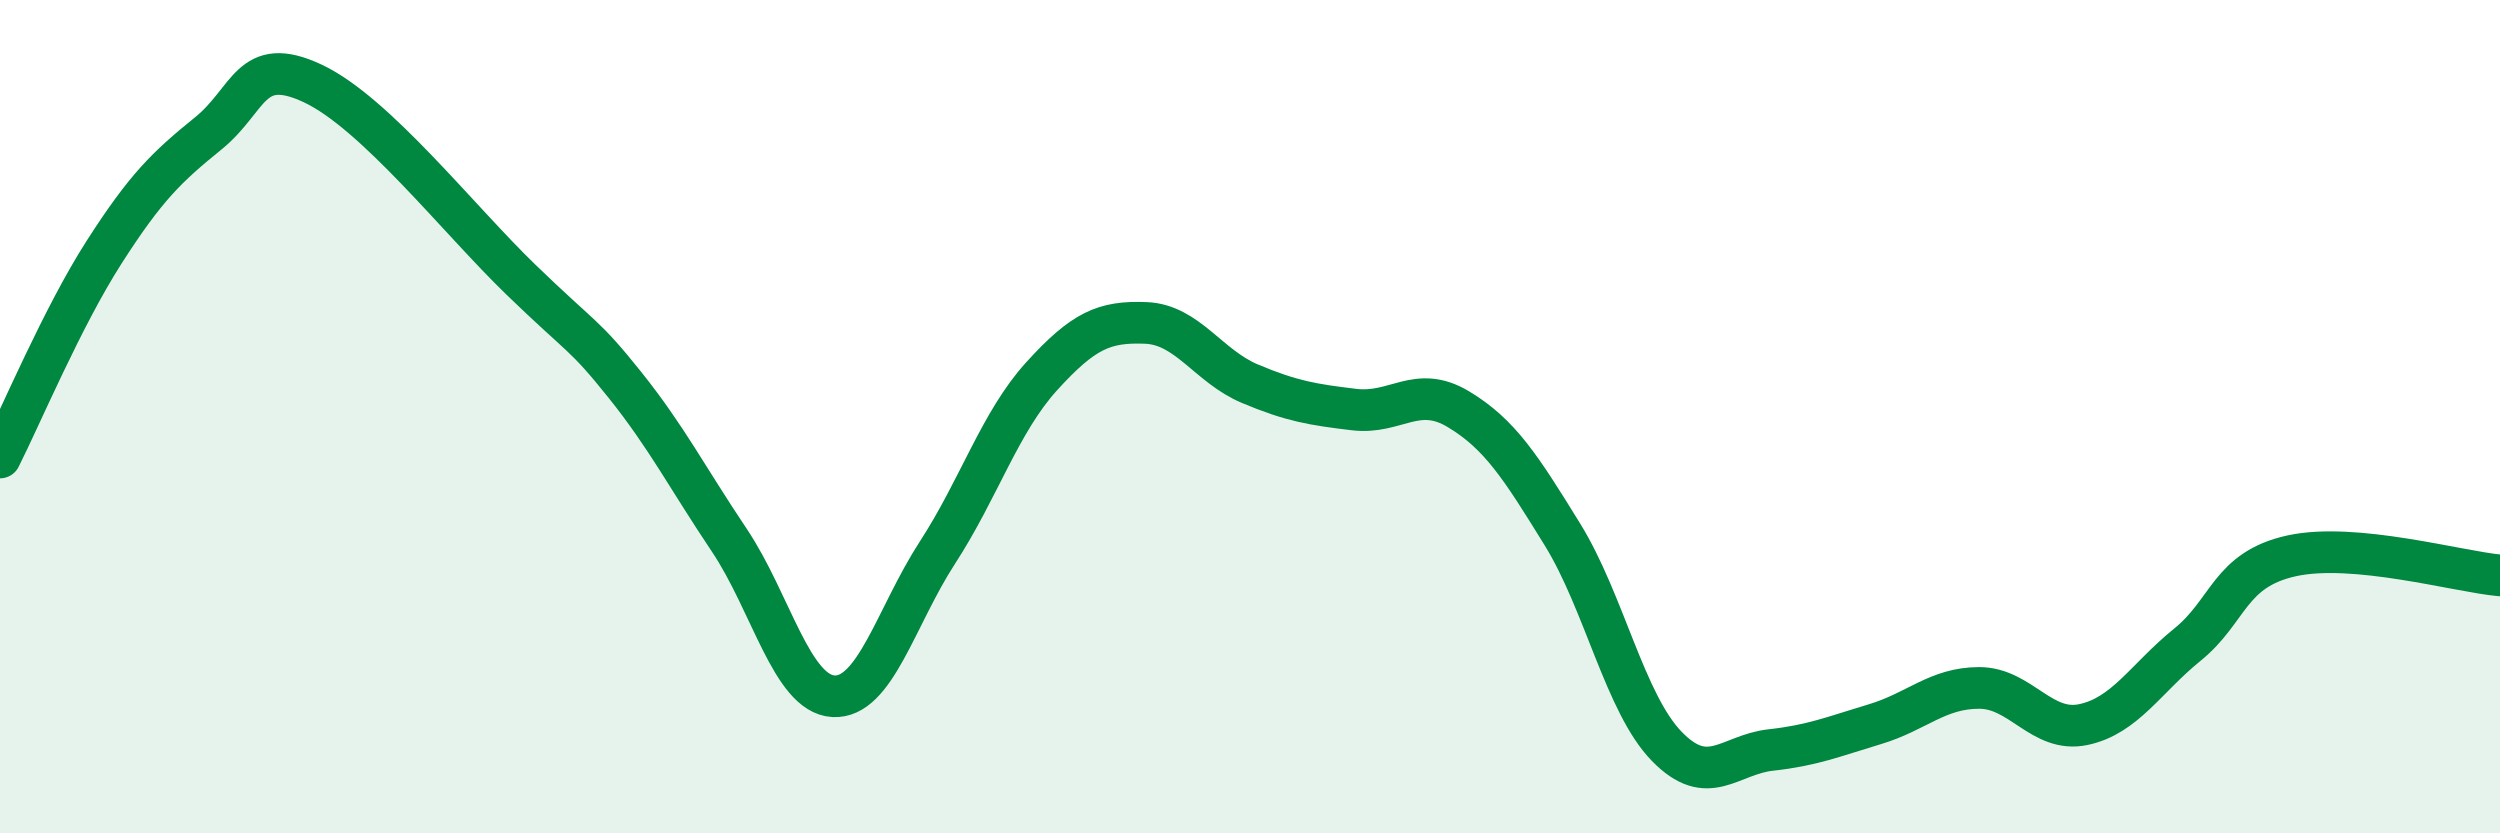
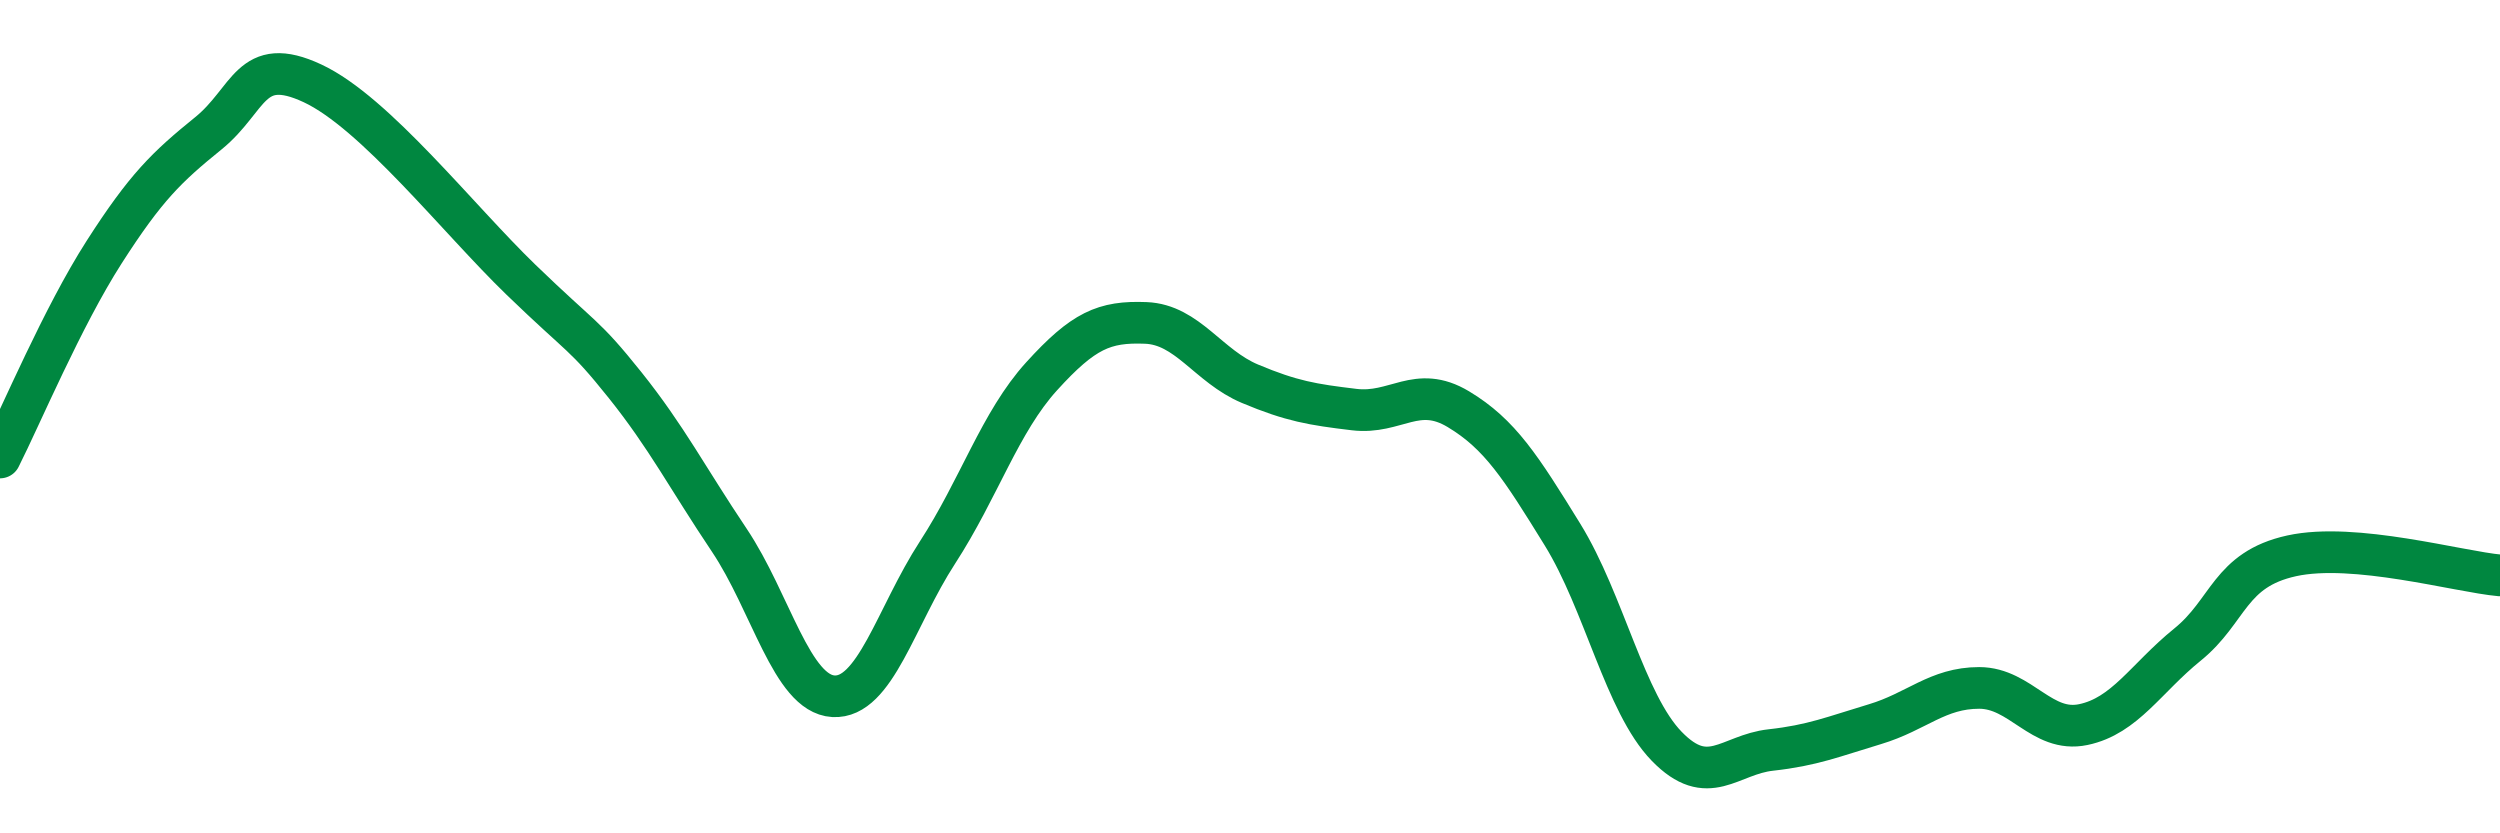
<svg xmlns="http://www.w3.org/2000/svg" width="60" height="20" viewBox="0 0 60 20">
-   <path d="M 0,10.98 C 0.5,9.99 1.5,7.61 2.5,6.05 C 3.5,4.49 4,4.01 5,3.2 C 6,2.39 6,1.3 7.5,2 C 9,2.7 11,5.26 12.5,6.71 C 14,8.16 14,7.99 15,9.24 C 16,10.49 16.5,11.47 17.5,12.96 C 18.5,14.45 19,16.65 20,16.71 C 21,16.77 21.5,14.8 22.5,13.26 C 23.5,11.72 24,10.13 25,9.03 C 26,7.93 26.5,7.71 27.5,7.75 C 28.5,7.79 29,8.79 30,9.21 C 31,9.63 31.5,9.71 32.5,9.83 C 33.5,9.95 34,9.22 35,9.82 C 36,10.42 36.5,11.21 37.5,12.83 C 38.5,14.45 39,16.88 40,17.91 C 41,18.94 41.5,18.11 42.5,18 C 43.5,17.89 44,17.68 45,17.38 C 46,17.08 46.5,16.51 47.5,16.51 C 48.5,16.51 49,17.6 50,17.39 C 51,17.18 51.5,16.28 52.5,15.47 C 53.5,14.66 53.5,13.67 55,13.34 C 56.5,13.01 59,13.72 60,13.81L60 20L0 20Z" fill="#008740" opacity="0.1" stroke-linecap="round" stroke-linejoin="round" />
  <path d="M 0,10.98 C 0.5,9.99 1.5,7.61 2.5,6.05 C 3.5,4.49 4,4.01 5,3.2 C 6,2.39 6,1.3 7.5,2 C 9,2.7 11,5.26 12.5,6.71 C 14,8.16 14,7.99 15,9.24 C 16,10.49 16.5,11.47 17.5,12.96 C 18.5,14.45 19,16.65 20,16.71 C 21,16.77 21.5,14.8 22.5,13.26 C 23.5,11.72 24,10.13 25,9.03 C 26,7.93 26.5,7.71 27.5,7.75 C 28.5,7.79 29,8.79 30,9.21 C 31,9.63 31.5,9.71 32.5,9.83 C 33.5,9.95 34,9.22 35,9.82 C 36,10.42 36.5,11.21 37.5,12.83 C 38.5,14.45 39,16.88 40,17.91 C 41,18.94 41.5,18.11 42.5,18 C 43.5,17.89 44,17.68 45,17.38 C 46,17.08 46.5,16.51 47.5,16.51 C 48.5,16.51 49,17.6 50,17.39 C 51,17.18 51.5,16.28 52.5,15.47 C 53.5,14.66 53.5,13.67 55,13.34 C 56.5,13.01 59,13.72 60,13.81" stroke="#008740" stroke-width="1" fill="none" stroke-linecap="round" stroke-linejoin="round" />
</svg>